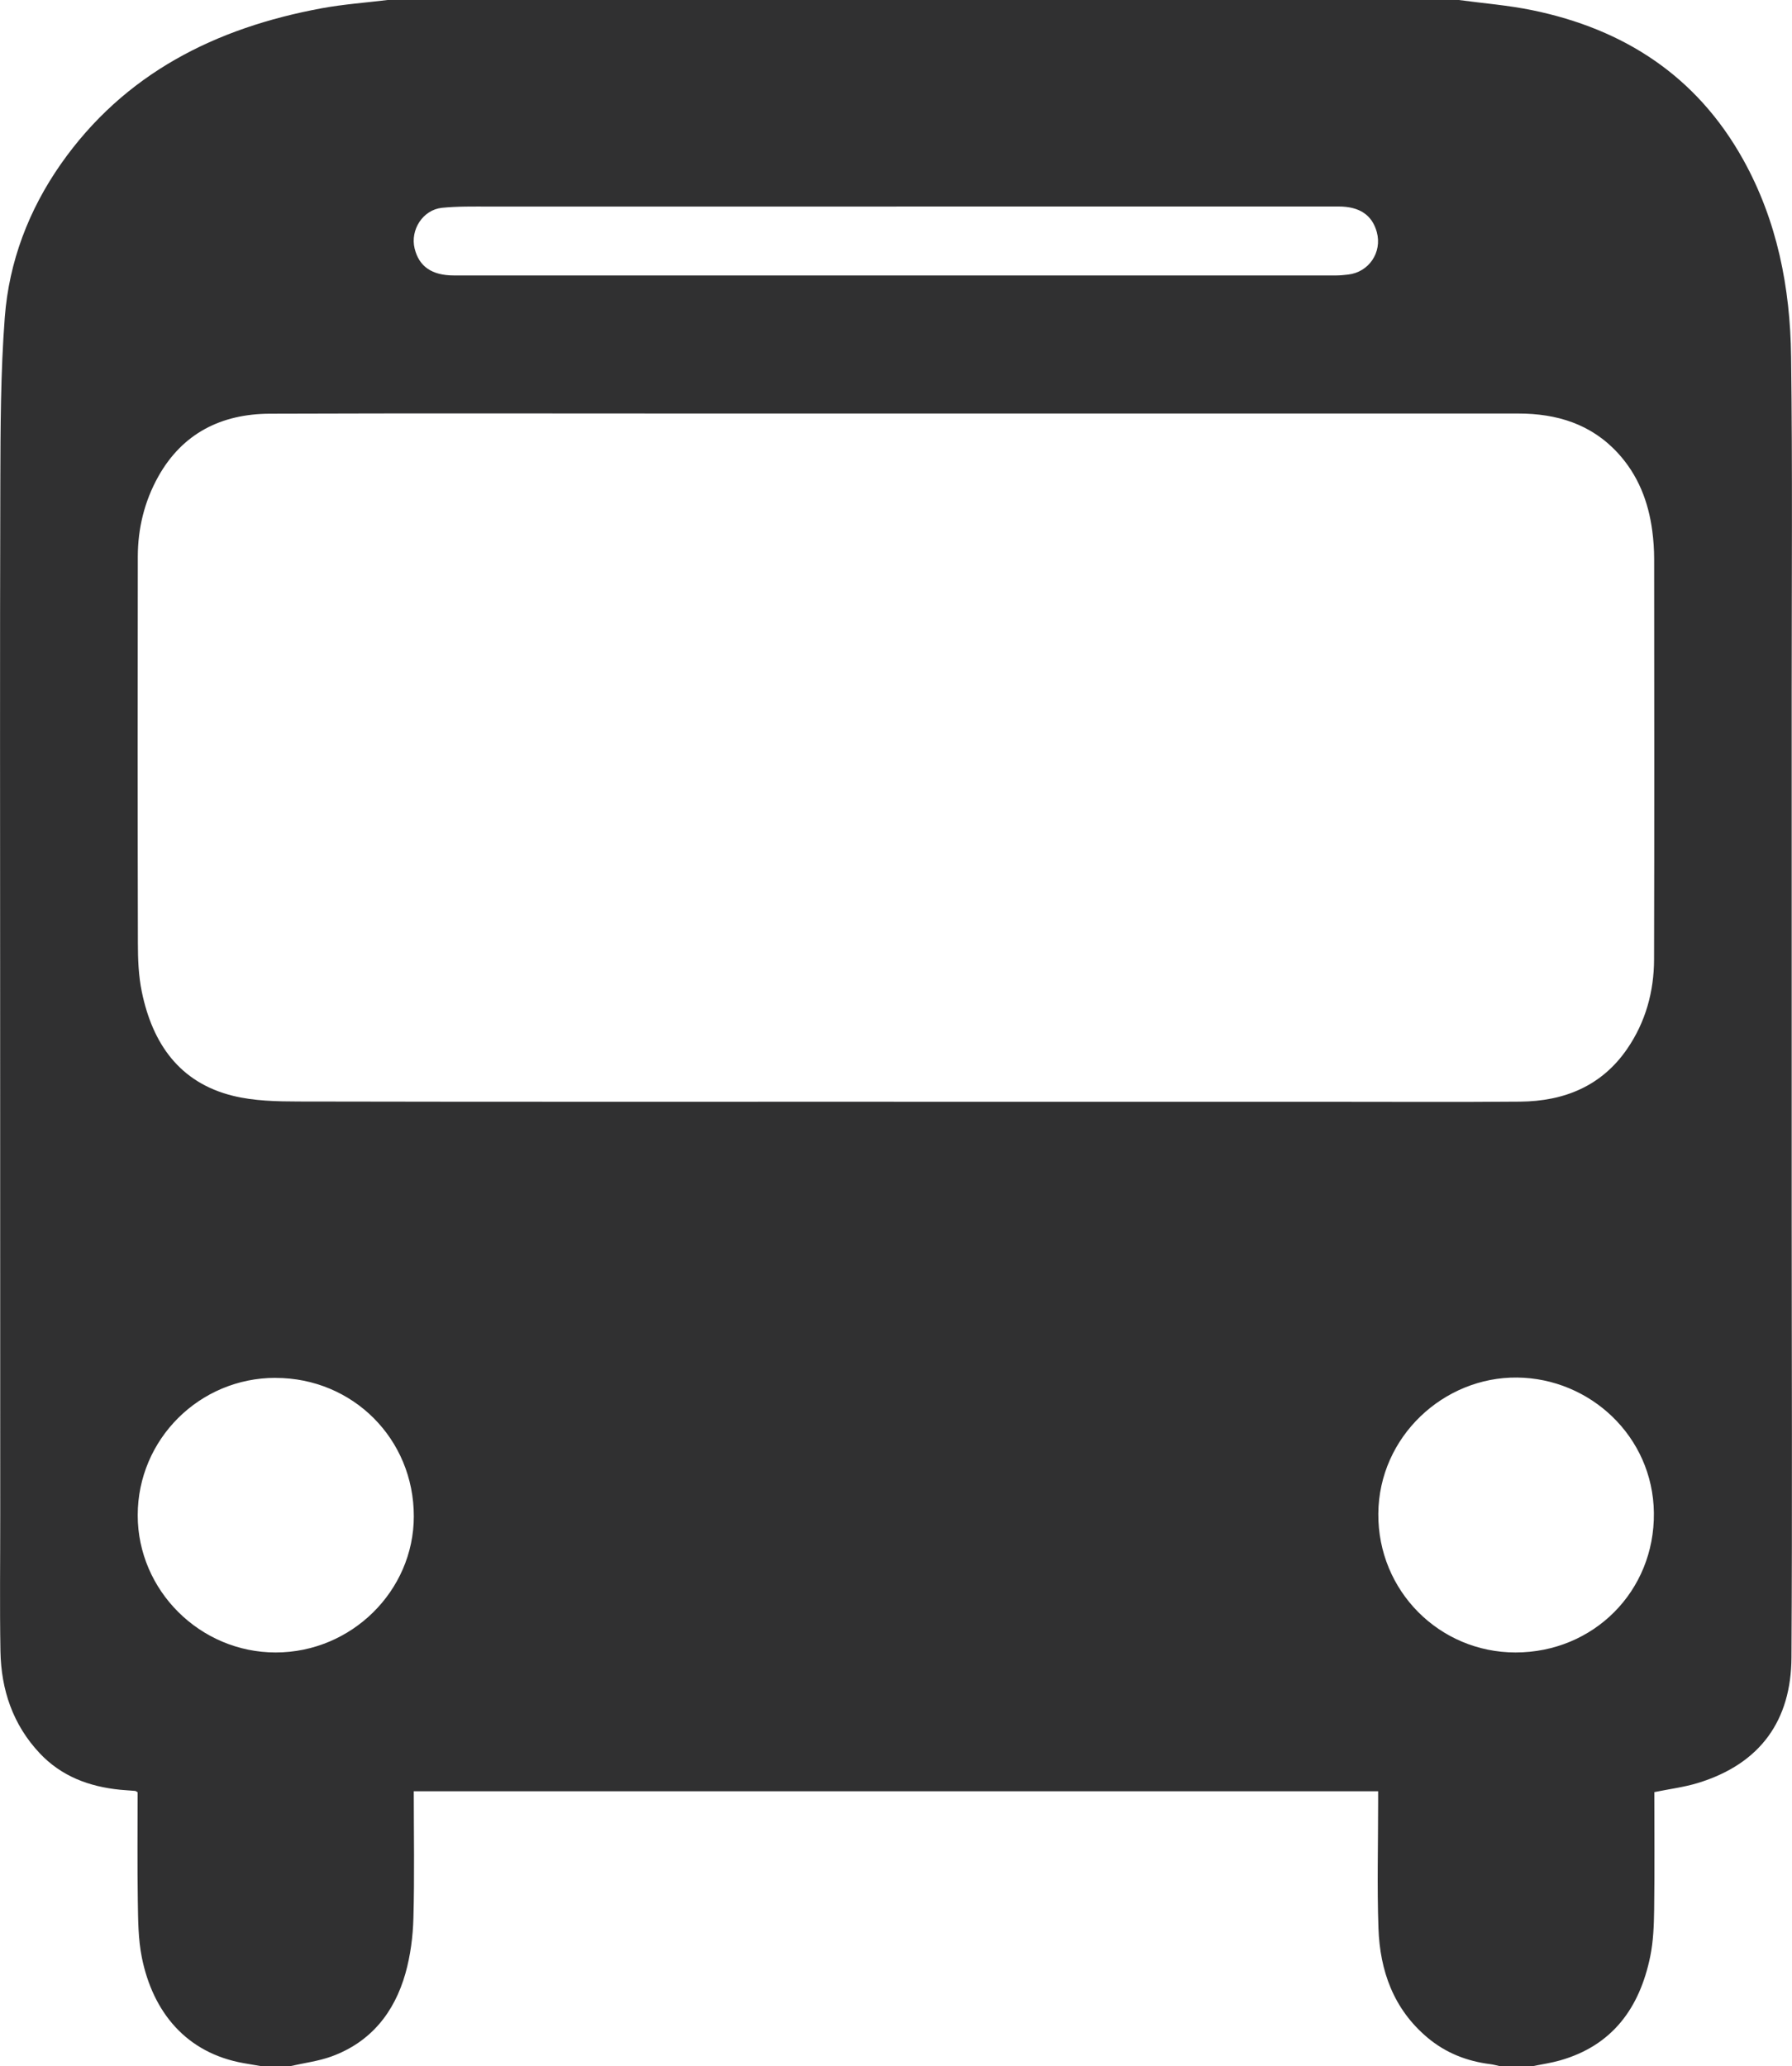
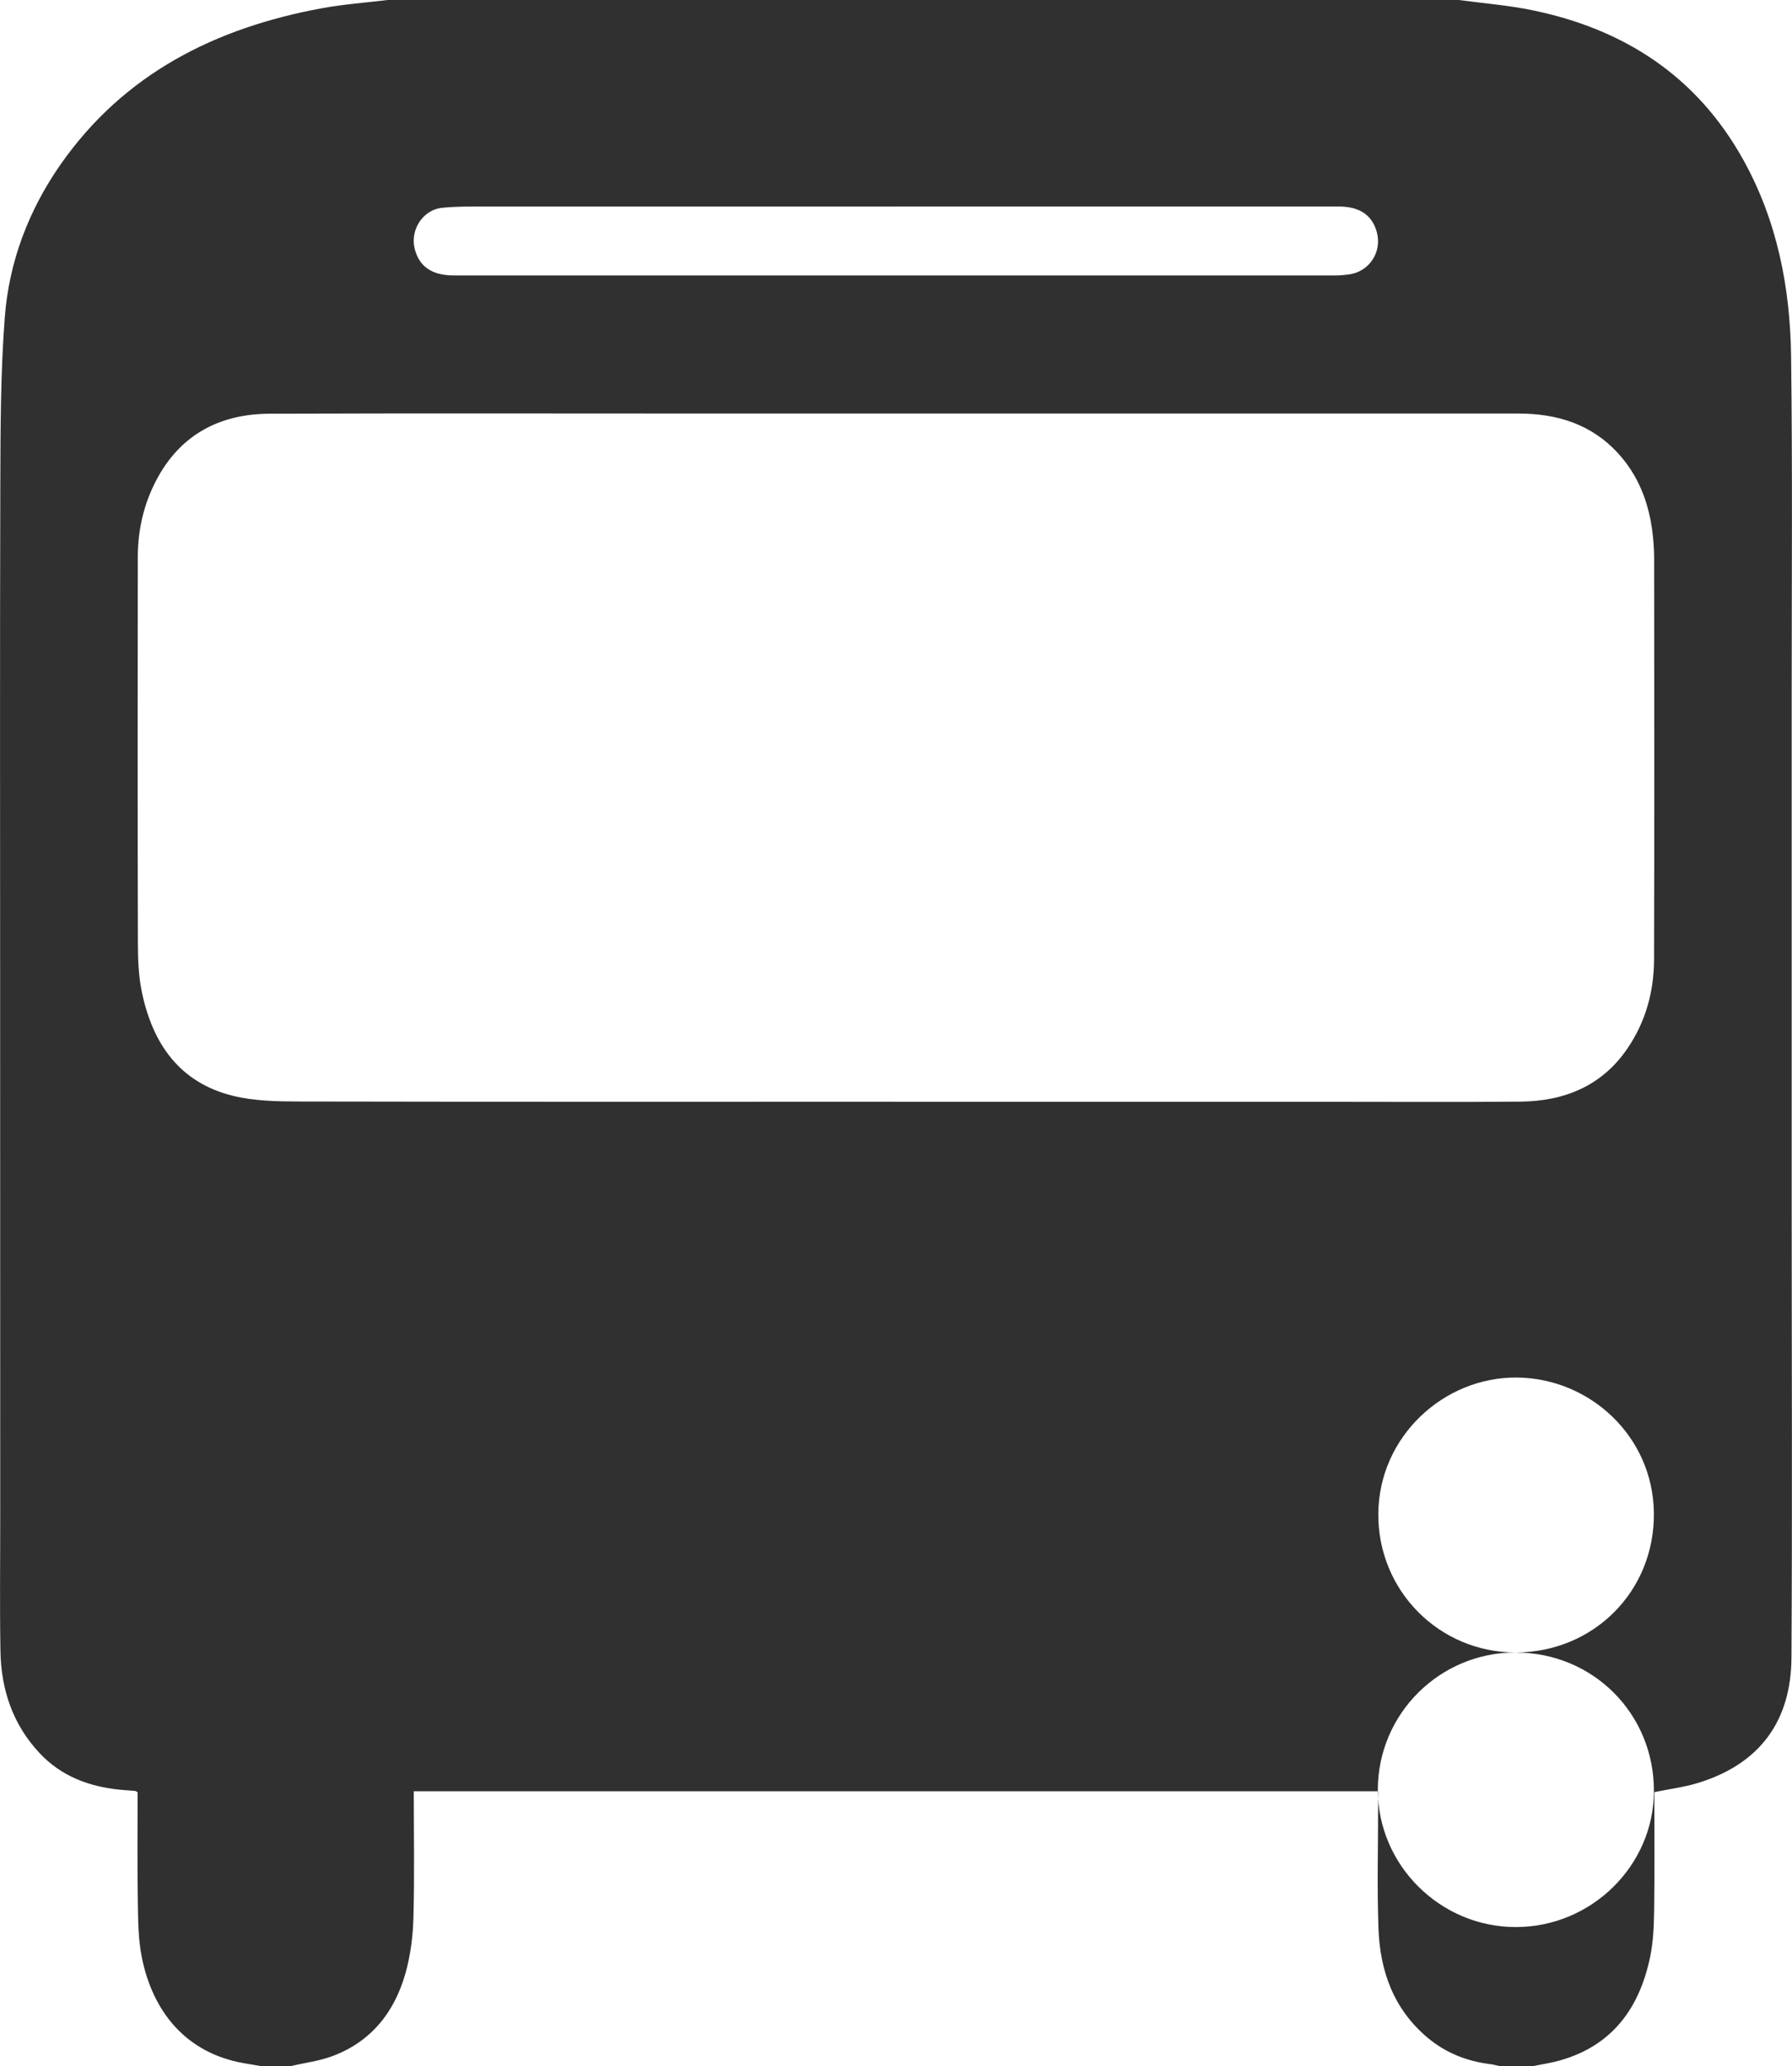
<svg xmlns="http://www.w3.org/2000/svg" id="_лой_1" viewBox="0 0 400 461.13">
  <defs>
    <style>.cls-1{fill:#303031;}</style>
  </defs>
-   <path class="cls-1" d="M86.51,0c79.71,0,159.42,0,239.12,0,5.47,.74,11.01,1.17,16.4,2.28,20.53,4.22,36.72,14.74,47.07,33.34,7.6,13.66,10.51,28.6,10.7,43.99,.32,25.21,.13,50.42,.13,75.64,0,38.27,0,76.54,0,114.81,0,33.32,.15,66.64-.05,99.95-.09,13.84-6.8,23.63-20.88,27.94-3.11,.95-6.38,1.35-9.73,2.04,0,8.67,.08,17.45-.04,26.22-.05,3.51-.18,7.08-.88,10.49-2.36,11.43-8.4,19.85-20.15,23.18-1.93,.55-3.94,.84-5.91,1.24h-7.66c-.65-.14-1.3-.33-1.96-.41-5.24-.65-9.97-2.51-14.03-5.92-7.58-6.37-10.62-14.91-10.95-24.42-.33-9.37-.07-18.76-.07-28.14,0-.8,0-1.59,0-2.43H92.36c0,9.54,.18,18.92-.08,28.29-.11,4.14-.66,8.38-1.78,12.36-2.47,8.72-7.73,15.33-16.48,18.53-2.91,1.06-6.07,1.45-9.12,2.15h-6.75c-1.25-.21-2.49-.42-3.74-.64-12.87-2.27-20.28-11.43-22.74-23.54-.84-4.14-.84-8.48-.91-12.73-.13-8.09-.04-16.19-.04-24.2-.3-.17-.42-.29-.56-.3-1.12-.1-2.24-.15-3.36-.26-6.91-.69-13.11-3-17.96-8.17-5.98-6.37-8.58-14.14-8.74-22.7-.18-10.2-.04-20.41-.05-30.62,0-38.27-.01-76.54-.02-114.82,0-38.42-.07-76.84,.04-115.27,.04-12.36,.06-24.76,1-37.07,.94-12.4,5.34-23.93,12.48-34.15C27.74,16.4,48.11,6.21,71.84,1.84c4.84-.89,9.78-1.24,14.67-1.84Zm113,245.92c32.57,0,65.13,0,97.7,0,14.03,0,28.07,.08,42.1-.04,9.82-.09,18.21-3.45,23.94-11.84,4.08-5.97,5.94-12.74,5.96-19.91,.08-29.79,.04-59.58,.02-89.38,0-2.09-.15-4.19-.42-6.27-.86-6.52-3.17-12.45-7.67-17.35-5.97-6.5-13.64-8.83-22.23-8.83-60.71,0-121.42,0-182.13,0-32.19,0-64.39-.08-96.58,.04-10.77,.04-19.46,4.35-24.88,14.04-3.08,5.52-4.55,11.55-4.56,17.85-.05,28.74-.05,57.48,.02,86.22,0,3.65,.14,7.38,.88,10.94,2.38,11.51,8.38,20.24,20.34,23.19,4.72,1.16,9.78,1.26,14.69,1.27,44.27,.09,88.55,.05,132.82,.05Zm.58-199.82h0c-30.3,0-60.59-.01-90.89,0-3.51,0-7.05-.07-10.53,.28-4.28,.44-7.14,4.92-6.12,9.08,.99,4.04,3.86,6.02,8.79,6.02,65.64,0,131.28,0,196.92,0,.89,0,1.79-.1,2.68-.2,4.62-.54,7.6-4.95,6.39-9.45-1.03-3.82-3.84-5.74-8.52-5.74-17.65,0-35.31,0-52.96,0-15.25,0-30.51,0-45.76,0Zm138.2,322.72c17.34,0,31.09-13.61,30.88-31.18-.21-17.03-14.24-30.01-30.52-30.18-16.36-.18-30.86,13.17-30.99,30.38-.13,17.2,13.61,30.98,30.63,30.98ZM61.48,307.53c-16.97,0-30.73,13.73-30.74,30.66,0,16.79,13.91,30.64,30.8,30.63,16.89,0,30.81-13.72,30.83-30.37,.02-17.27-13.61-30.91-30.88-30.91Z" />
+   <path class="cls-1" d="M86.51,0c79.71,0,159.42,0,239.12,0,5.47,.74,11.01,1.17,16.4,2.28,20.53,4.22,36.72,14.74,47.07,33.34,7.6,13.66,10.51,28.6,10.7,43.99,.32,25.21,.13,50.42,.13,75.64,0,38.27,0,76.54,0,114.81,0,33.32,.15,66.64-.05,99.95-.09,13.84-6.8,23.63-20.88,27.94-3.11,.95-6.38,1.35-9.73,2.04,0,8.67,.08,17.45-.04,26.22-.05,3.51-.18,7.08-.88,10.49-2.36,11.43-8.4,19.85-20.15,23.18-1.93,.55-3.94,.84-5.91,1.24h-7.66c-.65-.14-1.3-.33-1.96-.41-5.24-.65-9.97-2.51-14.03-5.92-7.58-6.37-10.62-14.91-10.95-24.42-.33-9.37-.07-18.76-.07-28.14,0-.8,0-1.59,0-2.43H92.36c0,9.54,.18,18.92-.08,28.29-.11,4.14-.66,8.38-1.78,12.36-2.47,8.72-7.73,15.33-16.48,18.53-2.91,1.06-6.07,1.45-9.12,2.15h-6.75c-1.25-.21-2.49-.42-3.74-.64-12.87-2.27-20.28-11.43-22.74-23.54-.84-4.14-.84-8.48-.91-12.73-.13-8.09-.04-16.19-.04-24.2-.3-.17-.42-.29-.56-.3-1.12-.1-2.24-.15-3.36-.26-6.91-.69-13.11-3-17.96-8.17-5.98-6.37-8.58-14.14-8.74-22.7-.18-10.2-.04-20.41-.05-30.62,0-38.27-.01-76.54-.02-114.82,0-38.42-.07-76.84,.04-115.27,.04-12.36,.06-24.76,1-37.07,.94-12.4,5.34-23.93,12.48-34.15C27.74,16.4,48.11,6.21,71.84,1.84c4.84-.89,9.78-1.24,14.67-1.84Zm113,245.92c32.57,0,65.13,0,97.7,0,14.03,0,28.07,.08,42.1-.04,9.82-.09,18.21-3.45,23.94-11.84,4.08-5.97,5.94-12.74,5.96-19.91,.08-29.79,.04-59.58,.02-89.38,0-2.09-.15-4.19-.42-6.27-.86-6.52-3.17-12.45-7.67-17.35-5.97-6.5-13.64-8.83-22.23-8.83-60.71,0-121.42,0-182.13,0-32.19,0-64.39-.08-96.58,.04-10.77,.04-19.46,4.35-24.88,14.04-3.08,5.52-4.55,11.55-4.56,17.85-.05,28.74-.05,57.48,.02,86.22,0,3.65,.14,7.38,.88,10.94,2.38,11.51,8.38,20.24,20.34,23.19,4.72,1.16,9.78,1.26,14.69,1.27,44.27,.09,88.55,.05,132.82,.05Zm.58-199.82h0c-30.3,0-60.59-.01-90.89,0-3.51,0-7.05-.07-10.53,.28-4.28,.44-7.14,4.92-6.12,9.08,.99,4.04,3.86,6.02,8.79,6.02,65.64,0,131.28,0,196.92,0,.89,0,1.79-.1,2.68-.2,4.62-.54,7.6-4.95,6.39-9.45-1.03-3.82-3.84-5.74-8.52-5.74-17.65,0-35.31,0-52.96,0-15.25,0-30.51,0-45.76,0Zm138.2,322.72c17.34,0,31.09-13.61,30.88-31.18-.21-17.03-14.24-30.01-30.52-30.18-16.36-.18-30.86,13.17-30.99,30.38-.13,17.2,13.61,30.98,30.63,30.98Zc-16.97,0-30.73,13.73-30.74,30.66,0,16.79,13.91,30.64,30.8,30.63,16.89,0,30.81-13.72,30.83-30.37,.02-17.27-13.61-30.91-30.88-30.91Z" />
</svg>